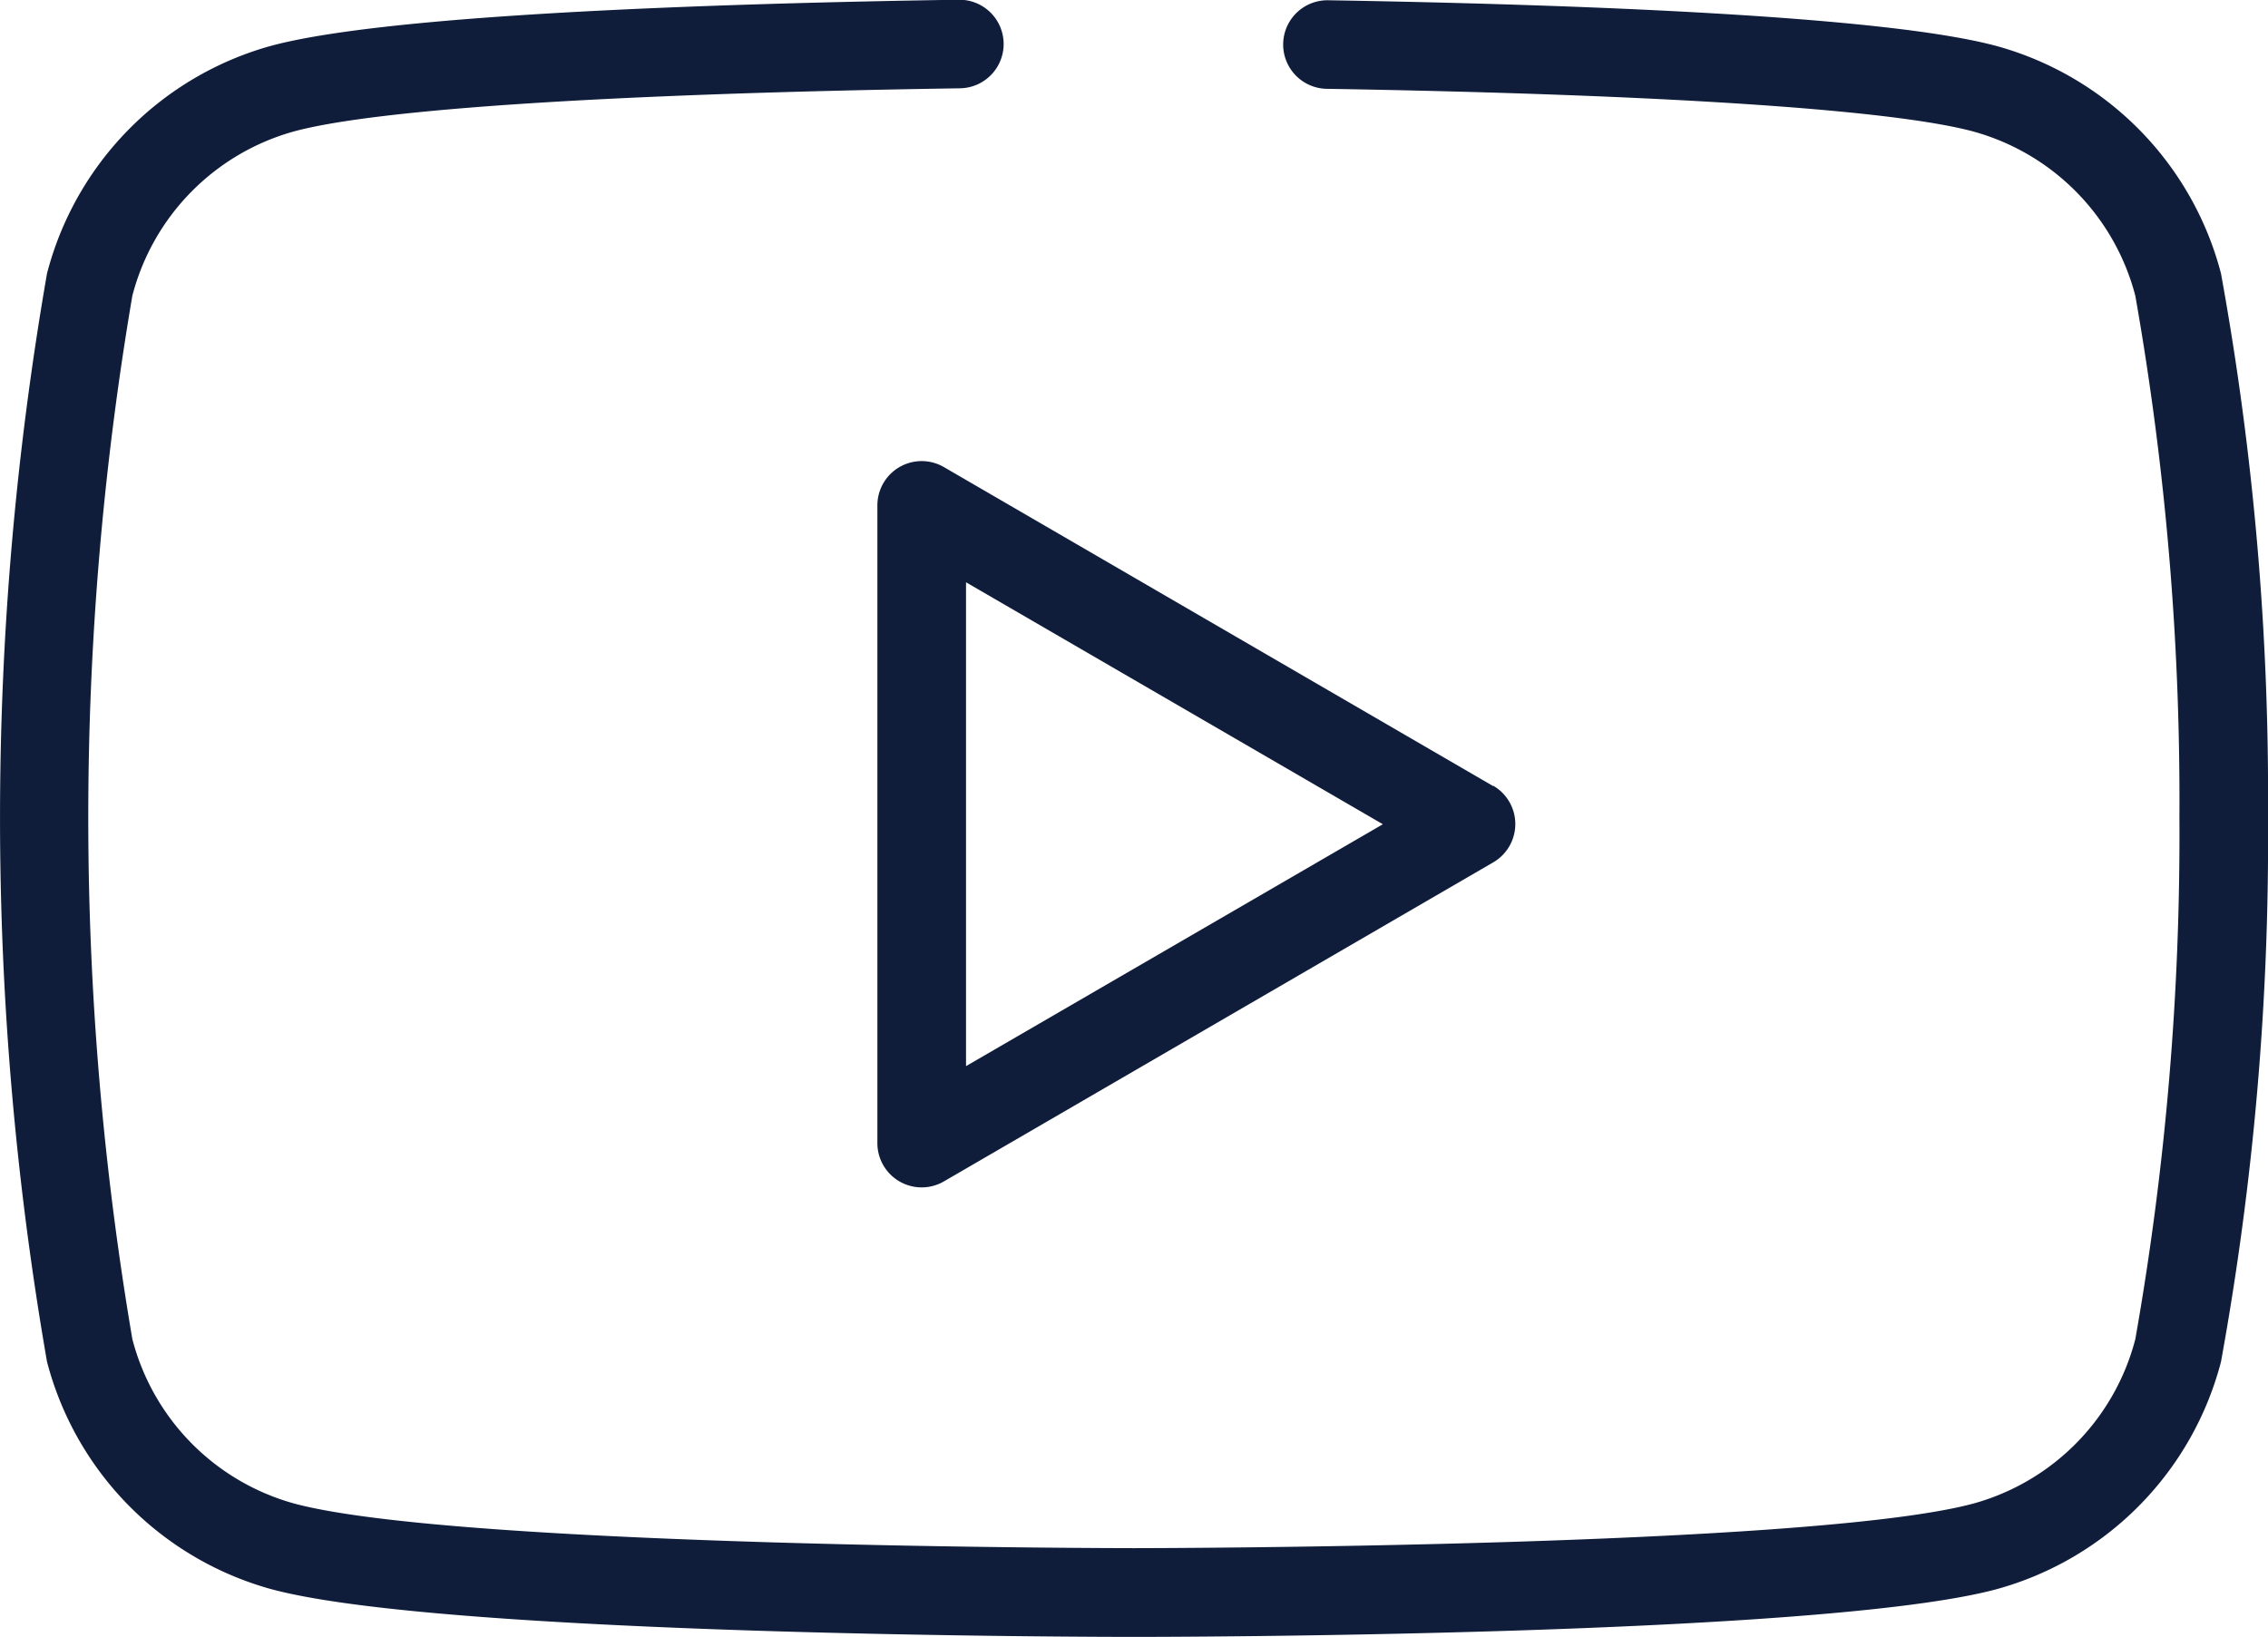
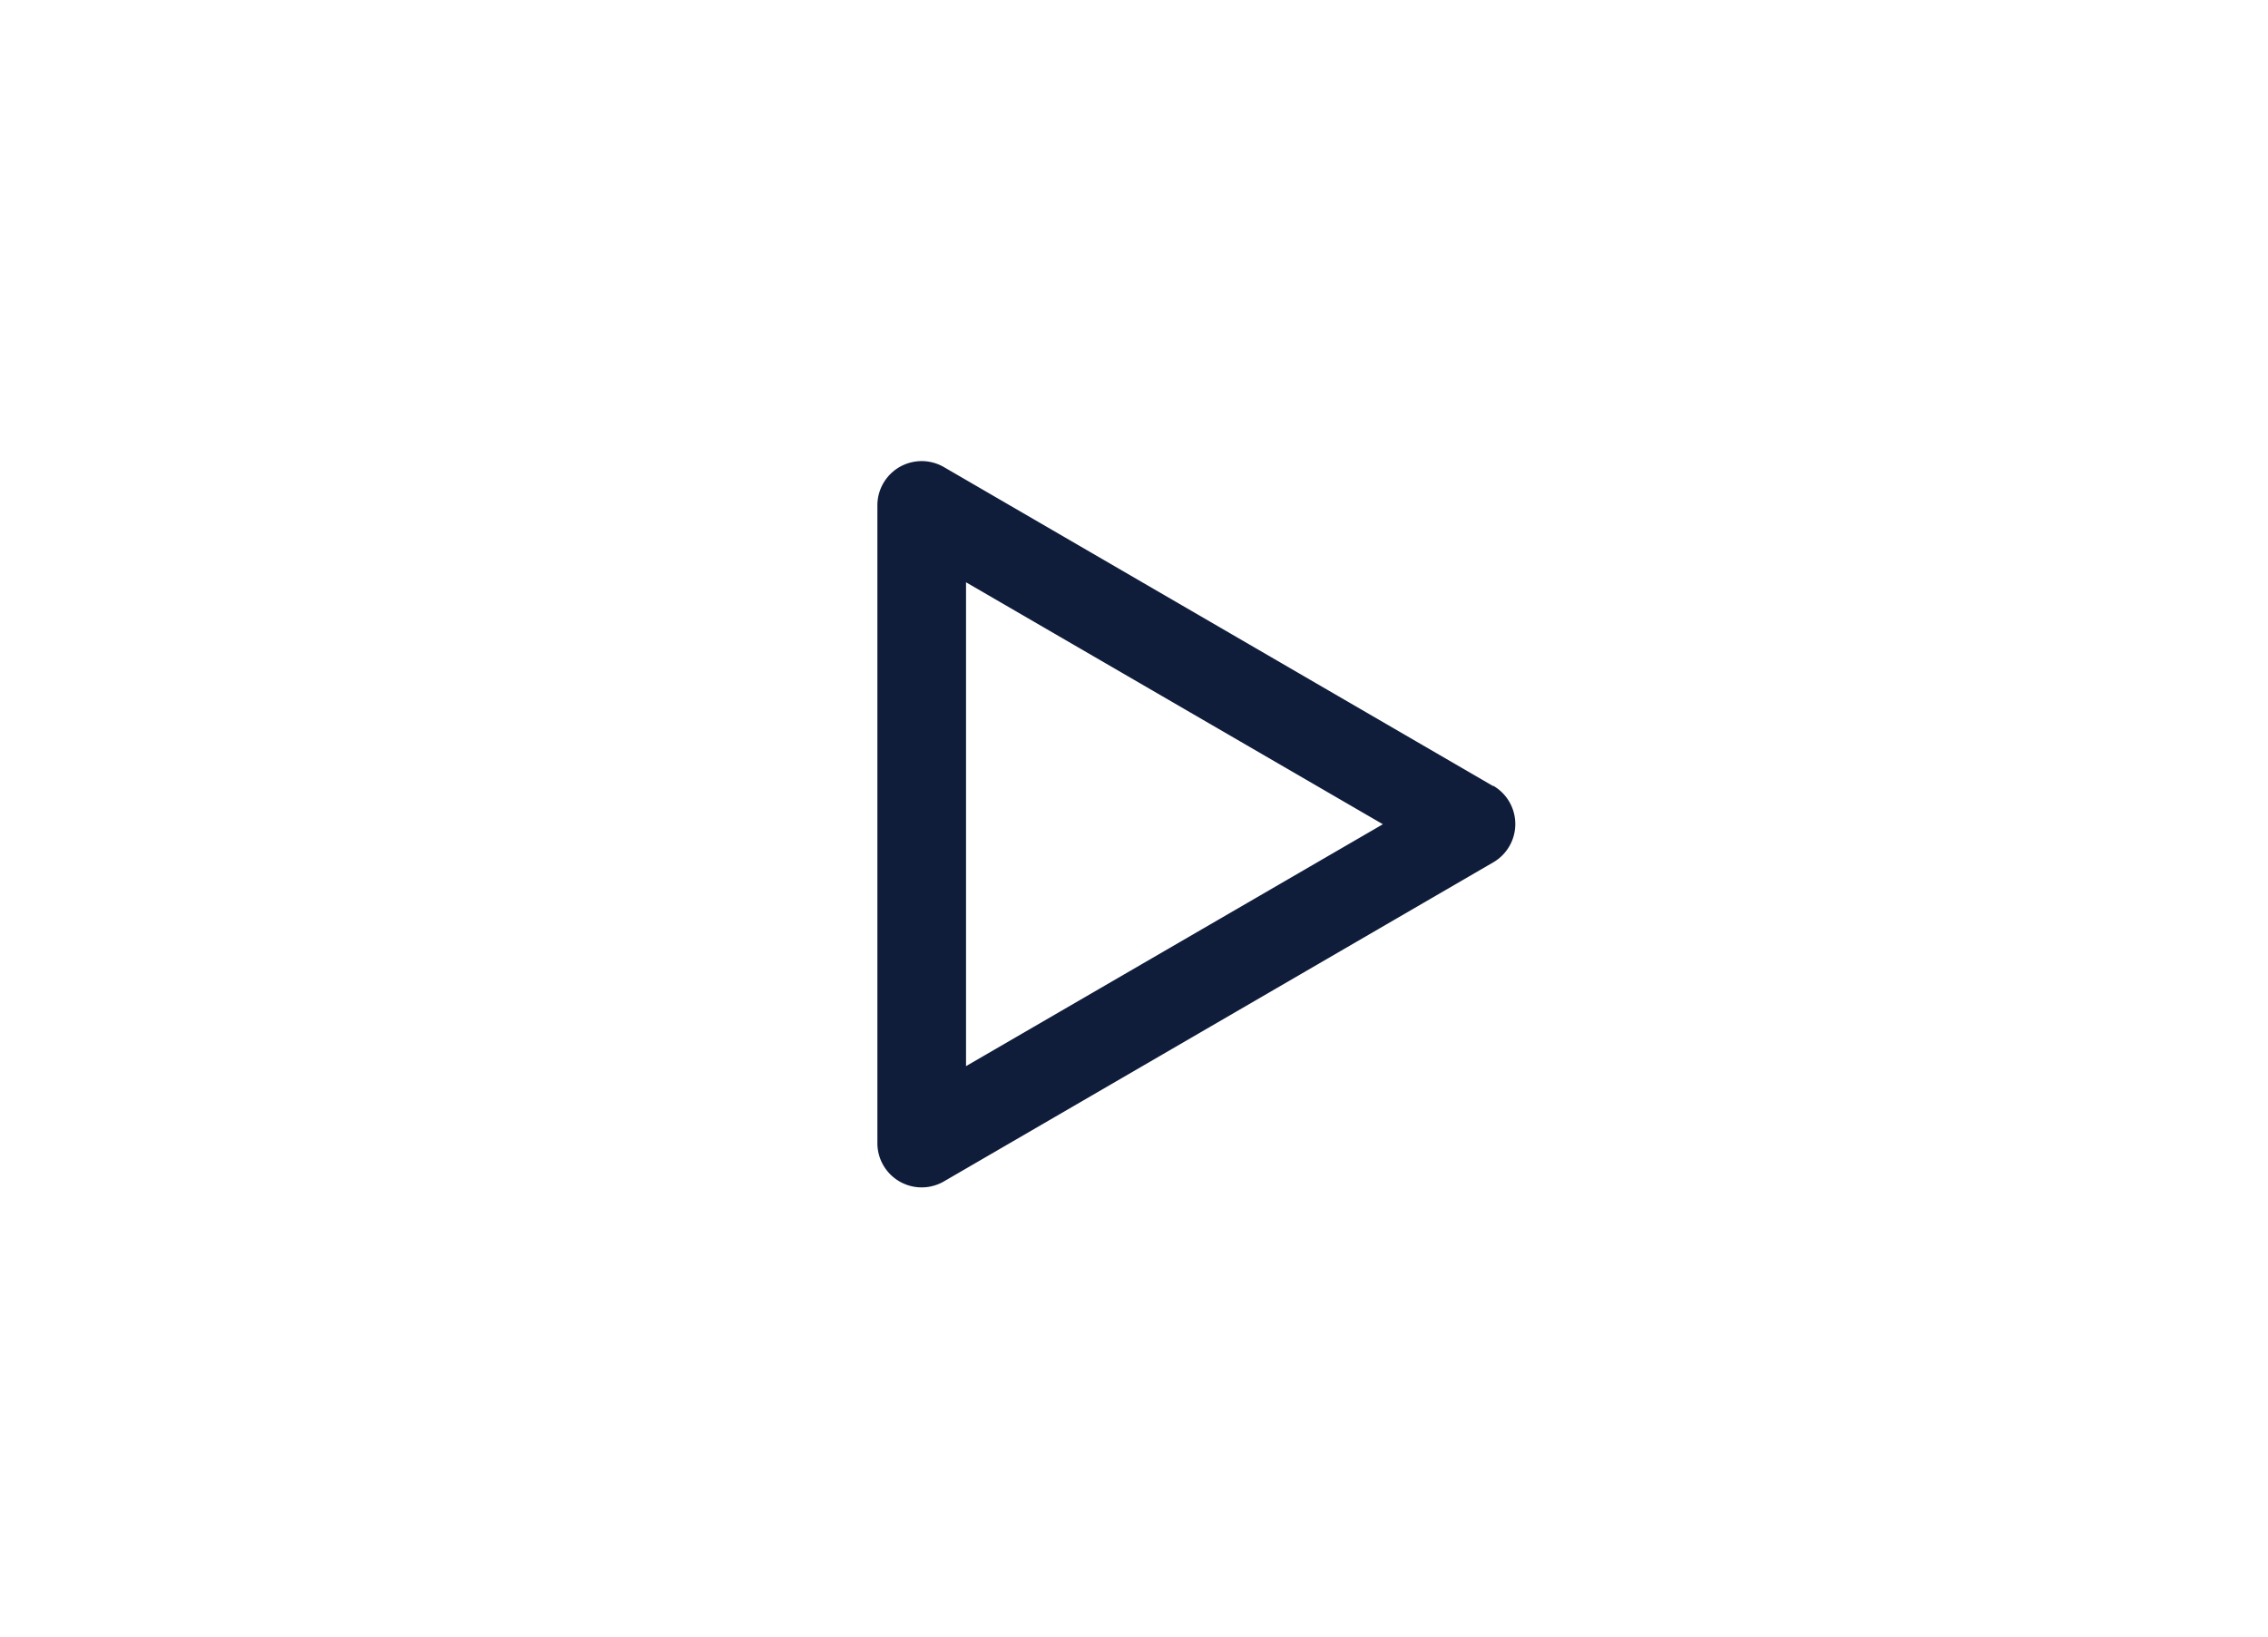
<svg xmlns="http://www.w3.org/2000/svg" width="34.822" height="25.14" viewBox="0 0 34.822 25.14">
  <g id="videos" transform="translate(0 -71.025)">
    <g id="Groupe_361" data-name="Groupe 361" transform="translate(0 71.025)">
      <g id="Groupe_360" data-name="Groupe 360">
-         <path id="Tracé_559" data-name="Tracé 559" d="M34.1,75.556a4.907,4.907,0,0,0-3.437-3.49c-1.726-.47-6.537-.643-10.27-.705a.68.68,0,1,0-.023,1.36c5.166.086,8.695.32,9.936.658A3.543,3.543,0,0,1,32.785,75.9a44.59,44.59,0,0,1,.677,8.012,44.592,44.592,0,0,1-.677,8.012,3.543,3.543,0,0,1-2.479,2.523c-2.493.679-12.791.687-12.895.687s-10.4-.008-12.9-.687a3.543,3.543,0,0,1-2.479-2.524,47.763,47.763,0,0,1,0-16.024,3.543,3.543,0,0,1,2.479-2.523c1.268-.345,4.9-.581,10.229-.663a.68.68,0,1,0-.021-1.36c-3.847.059-8.8.23-10.565.71A4.906,4.906,0,0,0,.722,75.556a48.766,48.766,0,0,0,0,16.716,4.907,4.907,0,0,0,3.437,3.49c2.667.726,12.821.735,13.252.735S28,96.488,30.663,95.762A4.906,4.906,0,0,0,34.1,92.273a44.828,44.828,0,0,0,.722-8.358A44.831,44.831,0,0,0,34.1,75.556Z" transform="translate(0 -71.357)" fill="#0f1d3b" />
-       </g>
+         </g>
    </g>
    <g id="Groupe_367" data-name="Groupe 367" transform="translate(13.472 78.11)">
      <g id="Groupe_366" data-name="Groupe 366">
        <path id="Tracé_562" data-name="Tracé 562" d="M207.539,180.509l-8.434-4.9a.68.68,0,0,0-1.022.588v9.794a.68.68,0,0,0,1.022.588l8.434-4.9a.68.68,0,0,0,0-1.176Zm-8.095,4.3v-7.431l6.4,3.716Z" transform="translate(-198.084 -175.52)" fill="#0f1d3b" />
      </g>
    </g>
  </g>
</svg>